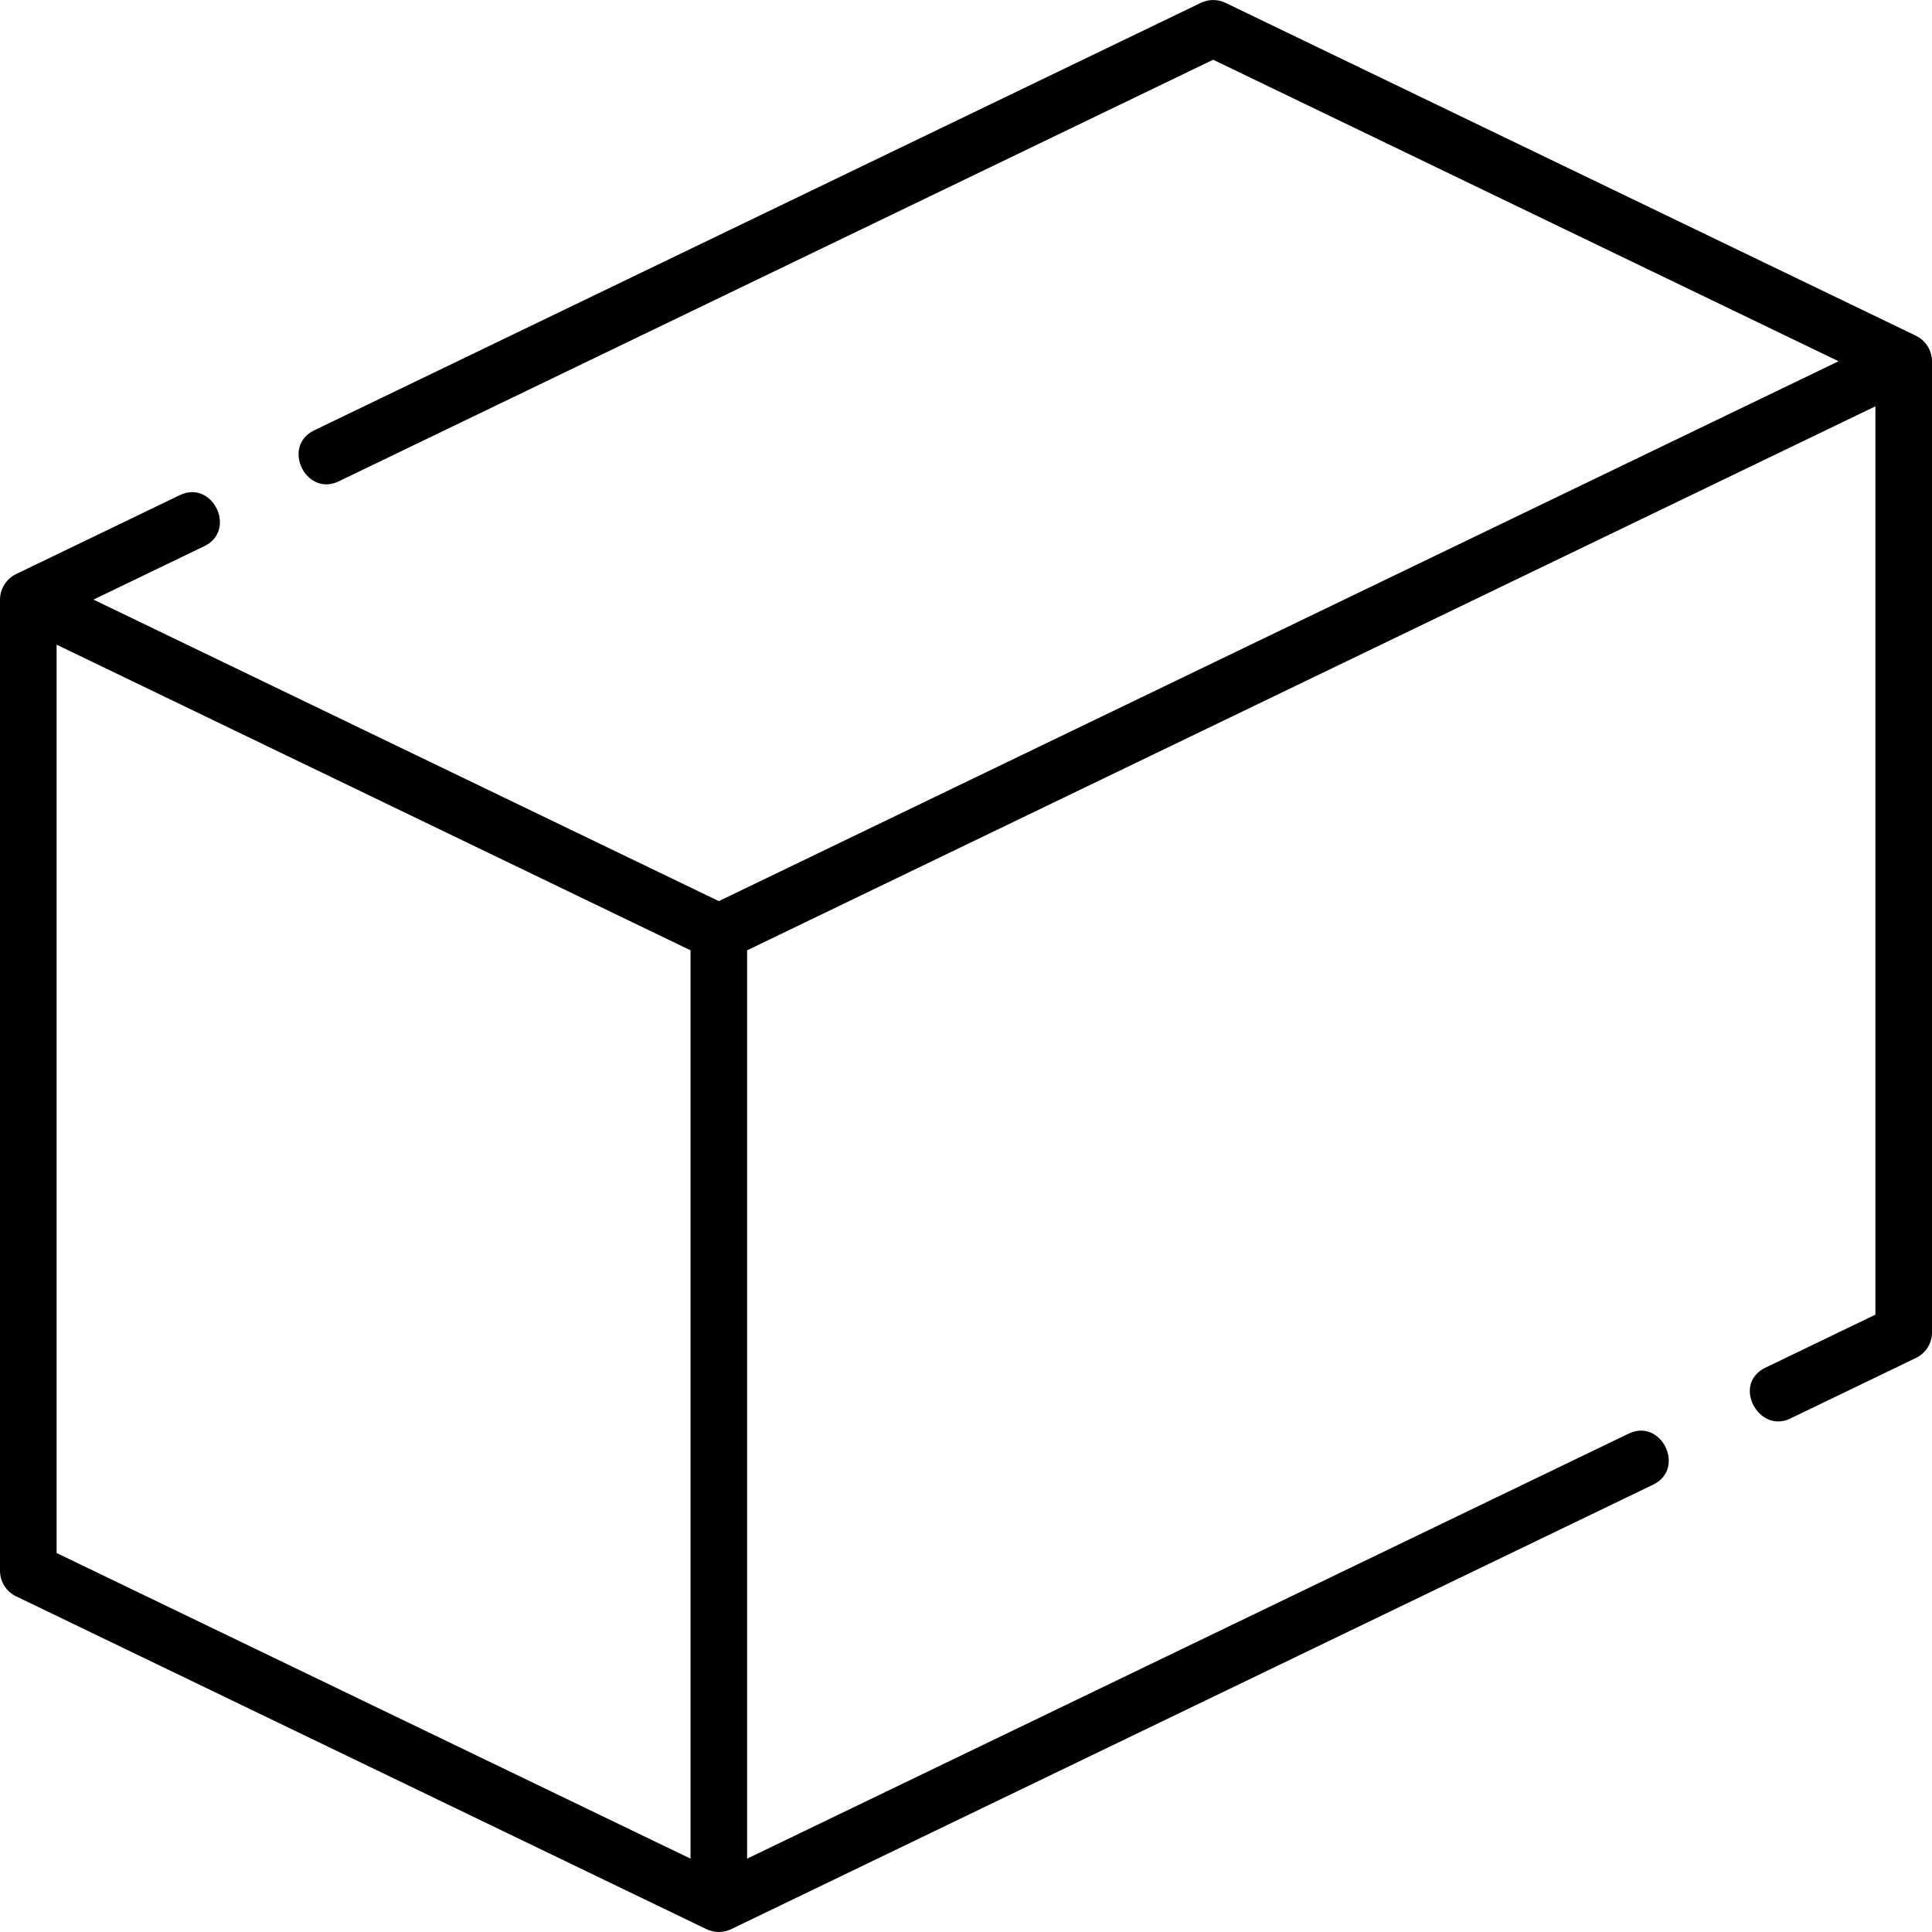
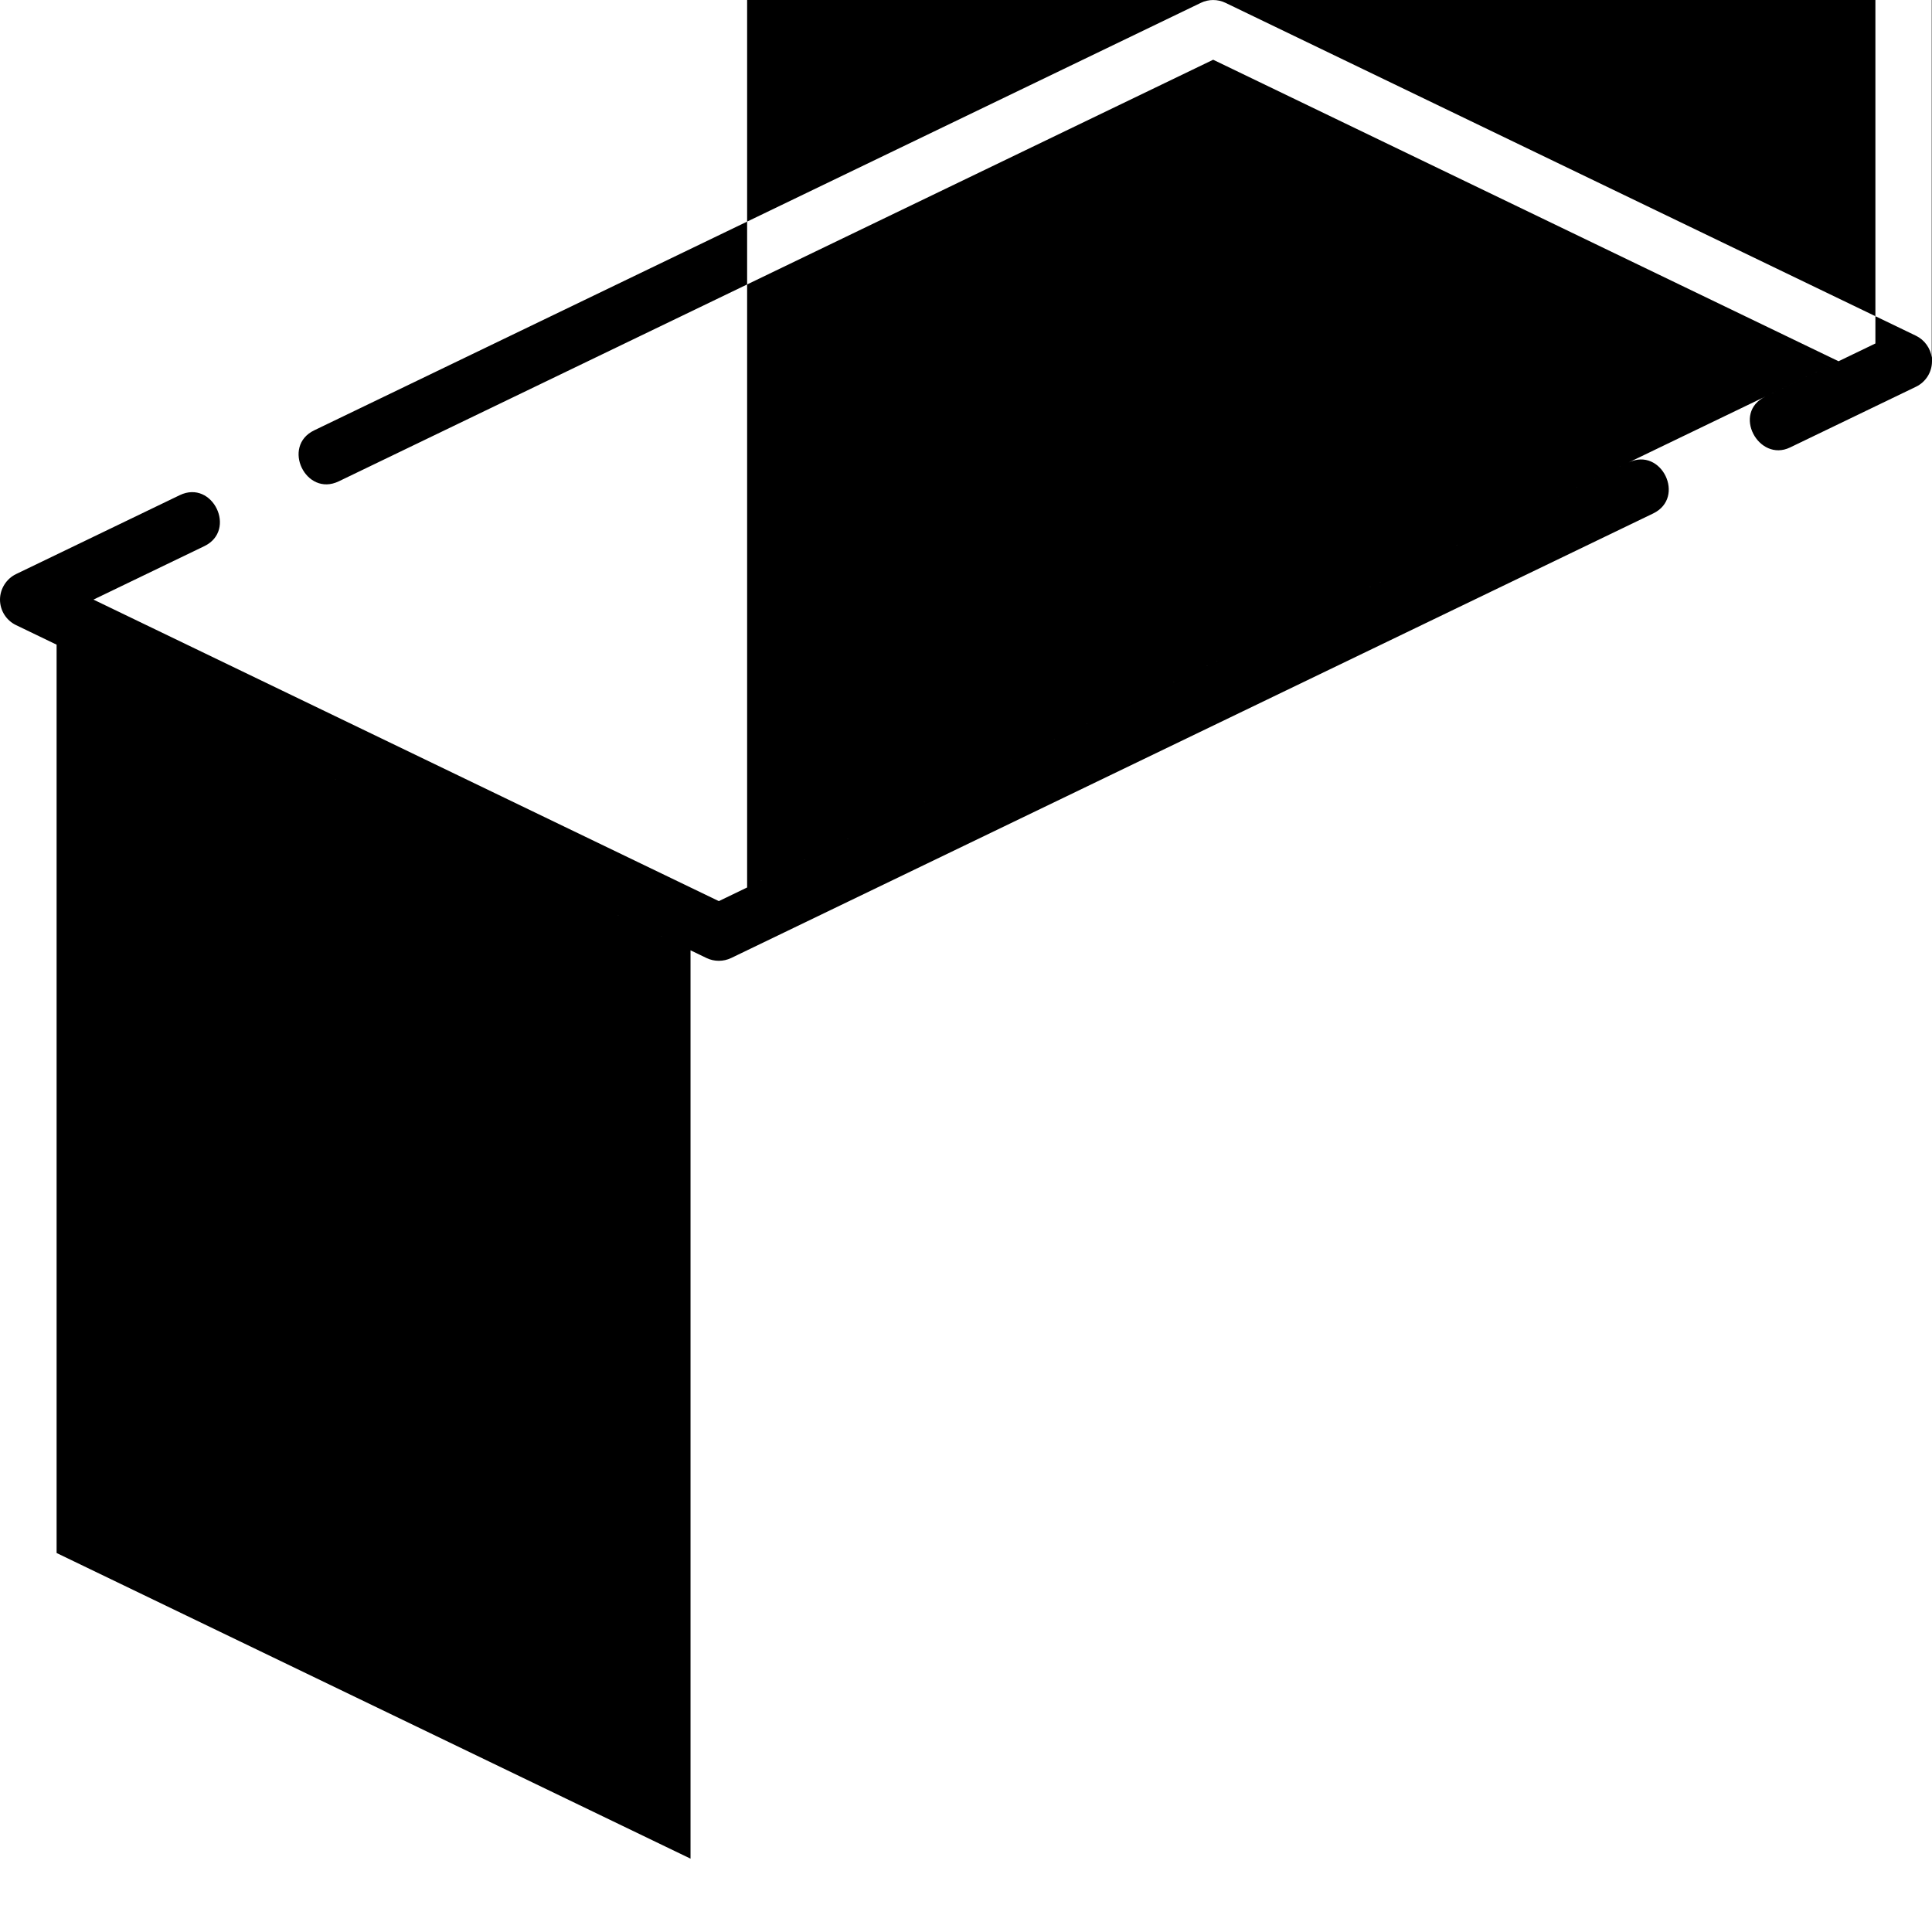
<svg xmlns="http://www.w3.org/2000/svg" id="Layer_1" height="512" viewBox="0 0 512 512" width="512">
-   <path d="m511.931 94.773c-.321-2.483-1.909-4.698-4.175-5.793l-182.995-88.231c-2.057-.992-4.457-.992-6.514 0l-234.984 113.297c-8.735 4.211-2.223 17.721 6.514 13.512l231.727-111.727 165.728 79.905-296.735 143.07-165.727-79.905 29.376-14.164c8.736-4.211 2.223-17.718-6.514-13.512l-43.389 20.92c-2.553 1.233-4.243 3.92-4.243 6.756v257.372c0 2.88 1.648 5.505 4.243 6.756l182.996 88.231c2.031.982 4.482.978 6.514 0l244.353-117.814c8.735-4.212 2.223-17.718-6.514-13.512l-233.596 112.628v-240.72l299.004-144.164v240.719l-29.129 14.044c-8.986 4.334-1.806 17.521 6.516 13.512l33.371-16.09c2.594-1.251 4.242-3.876 4.242-6.756v-257.371c0-.327-.028-.647-.069-.963zm-496.931 316.79v-240.72l167.996 80.999v240.72z" />
+   <path d="m511.931 94.773c-.321-2.483-1.909-4.698-4.175-5.793l-182.995-88.231c-2.057-.992-4.457-.992-6.514 0l-234.984 113.297c-8.735 4.211-2.223 17.721 6.514 13.512l231.727-111.727 165.728 79.905-296.735 143.07-165.727-79.905 29.376-14.164c8.736-4.211 2.223-17.718-6.514-13.512l-43.389 20.92c-2.553 1.233-4.243 3.92-4.243 6.756c0 2.88 1.648 5.505 4.243 6.756l182.996 88.231c2.031.982 4.482.978 6.514 0l244.353-117.814c8.735-4.212 2.223-17.718-6.514-13.512l-233.596 112.628v-240.72l299.004-144.164v240.719l-29.129 14.044c-8.986 4.334-1.806 17.521 6.516 13.512l33.371-16.09c2.594-1.251 4.242-3.876 4.242-6.756v-257.371c0-.327-.028-.647-.069-.963zm-496.931 316.79v-240.72l167.996 80.999v240.72z" />
</svg>